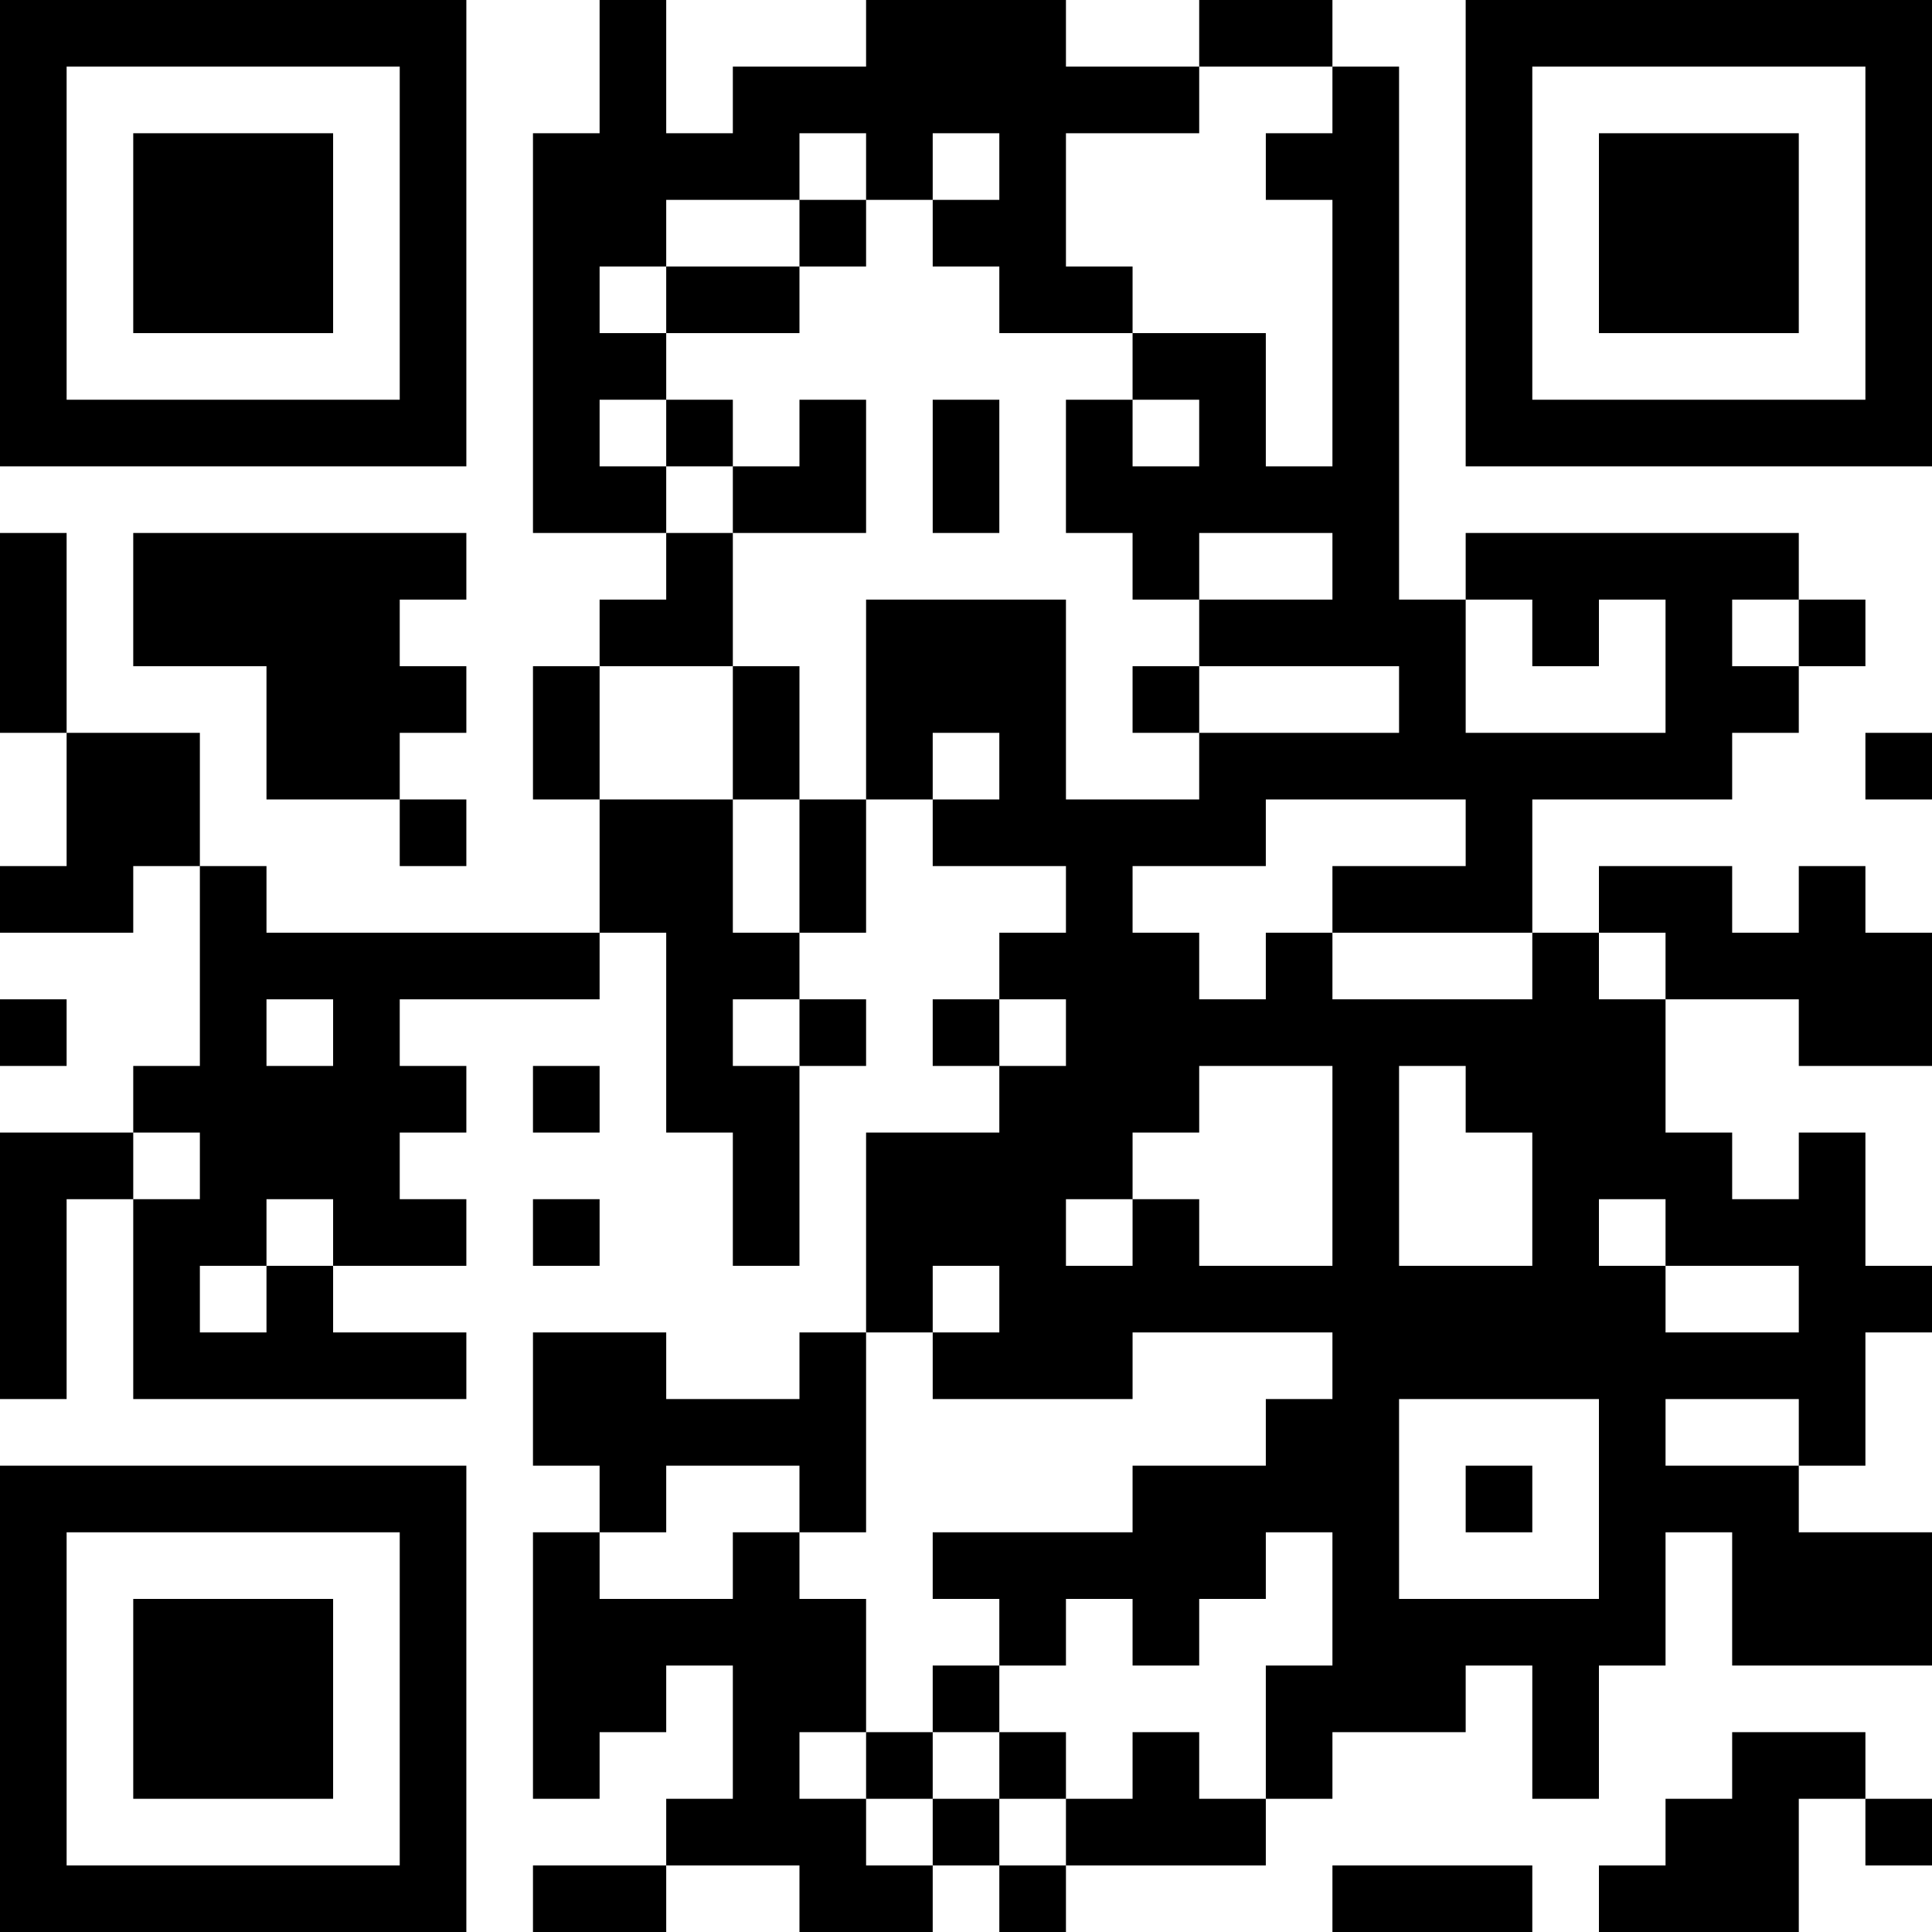
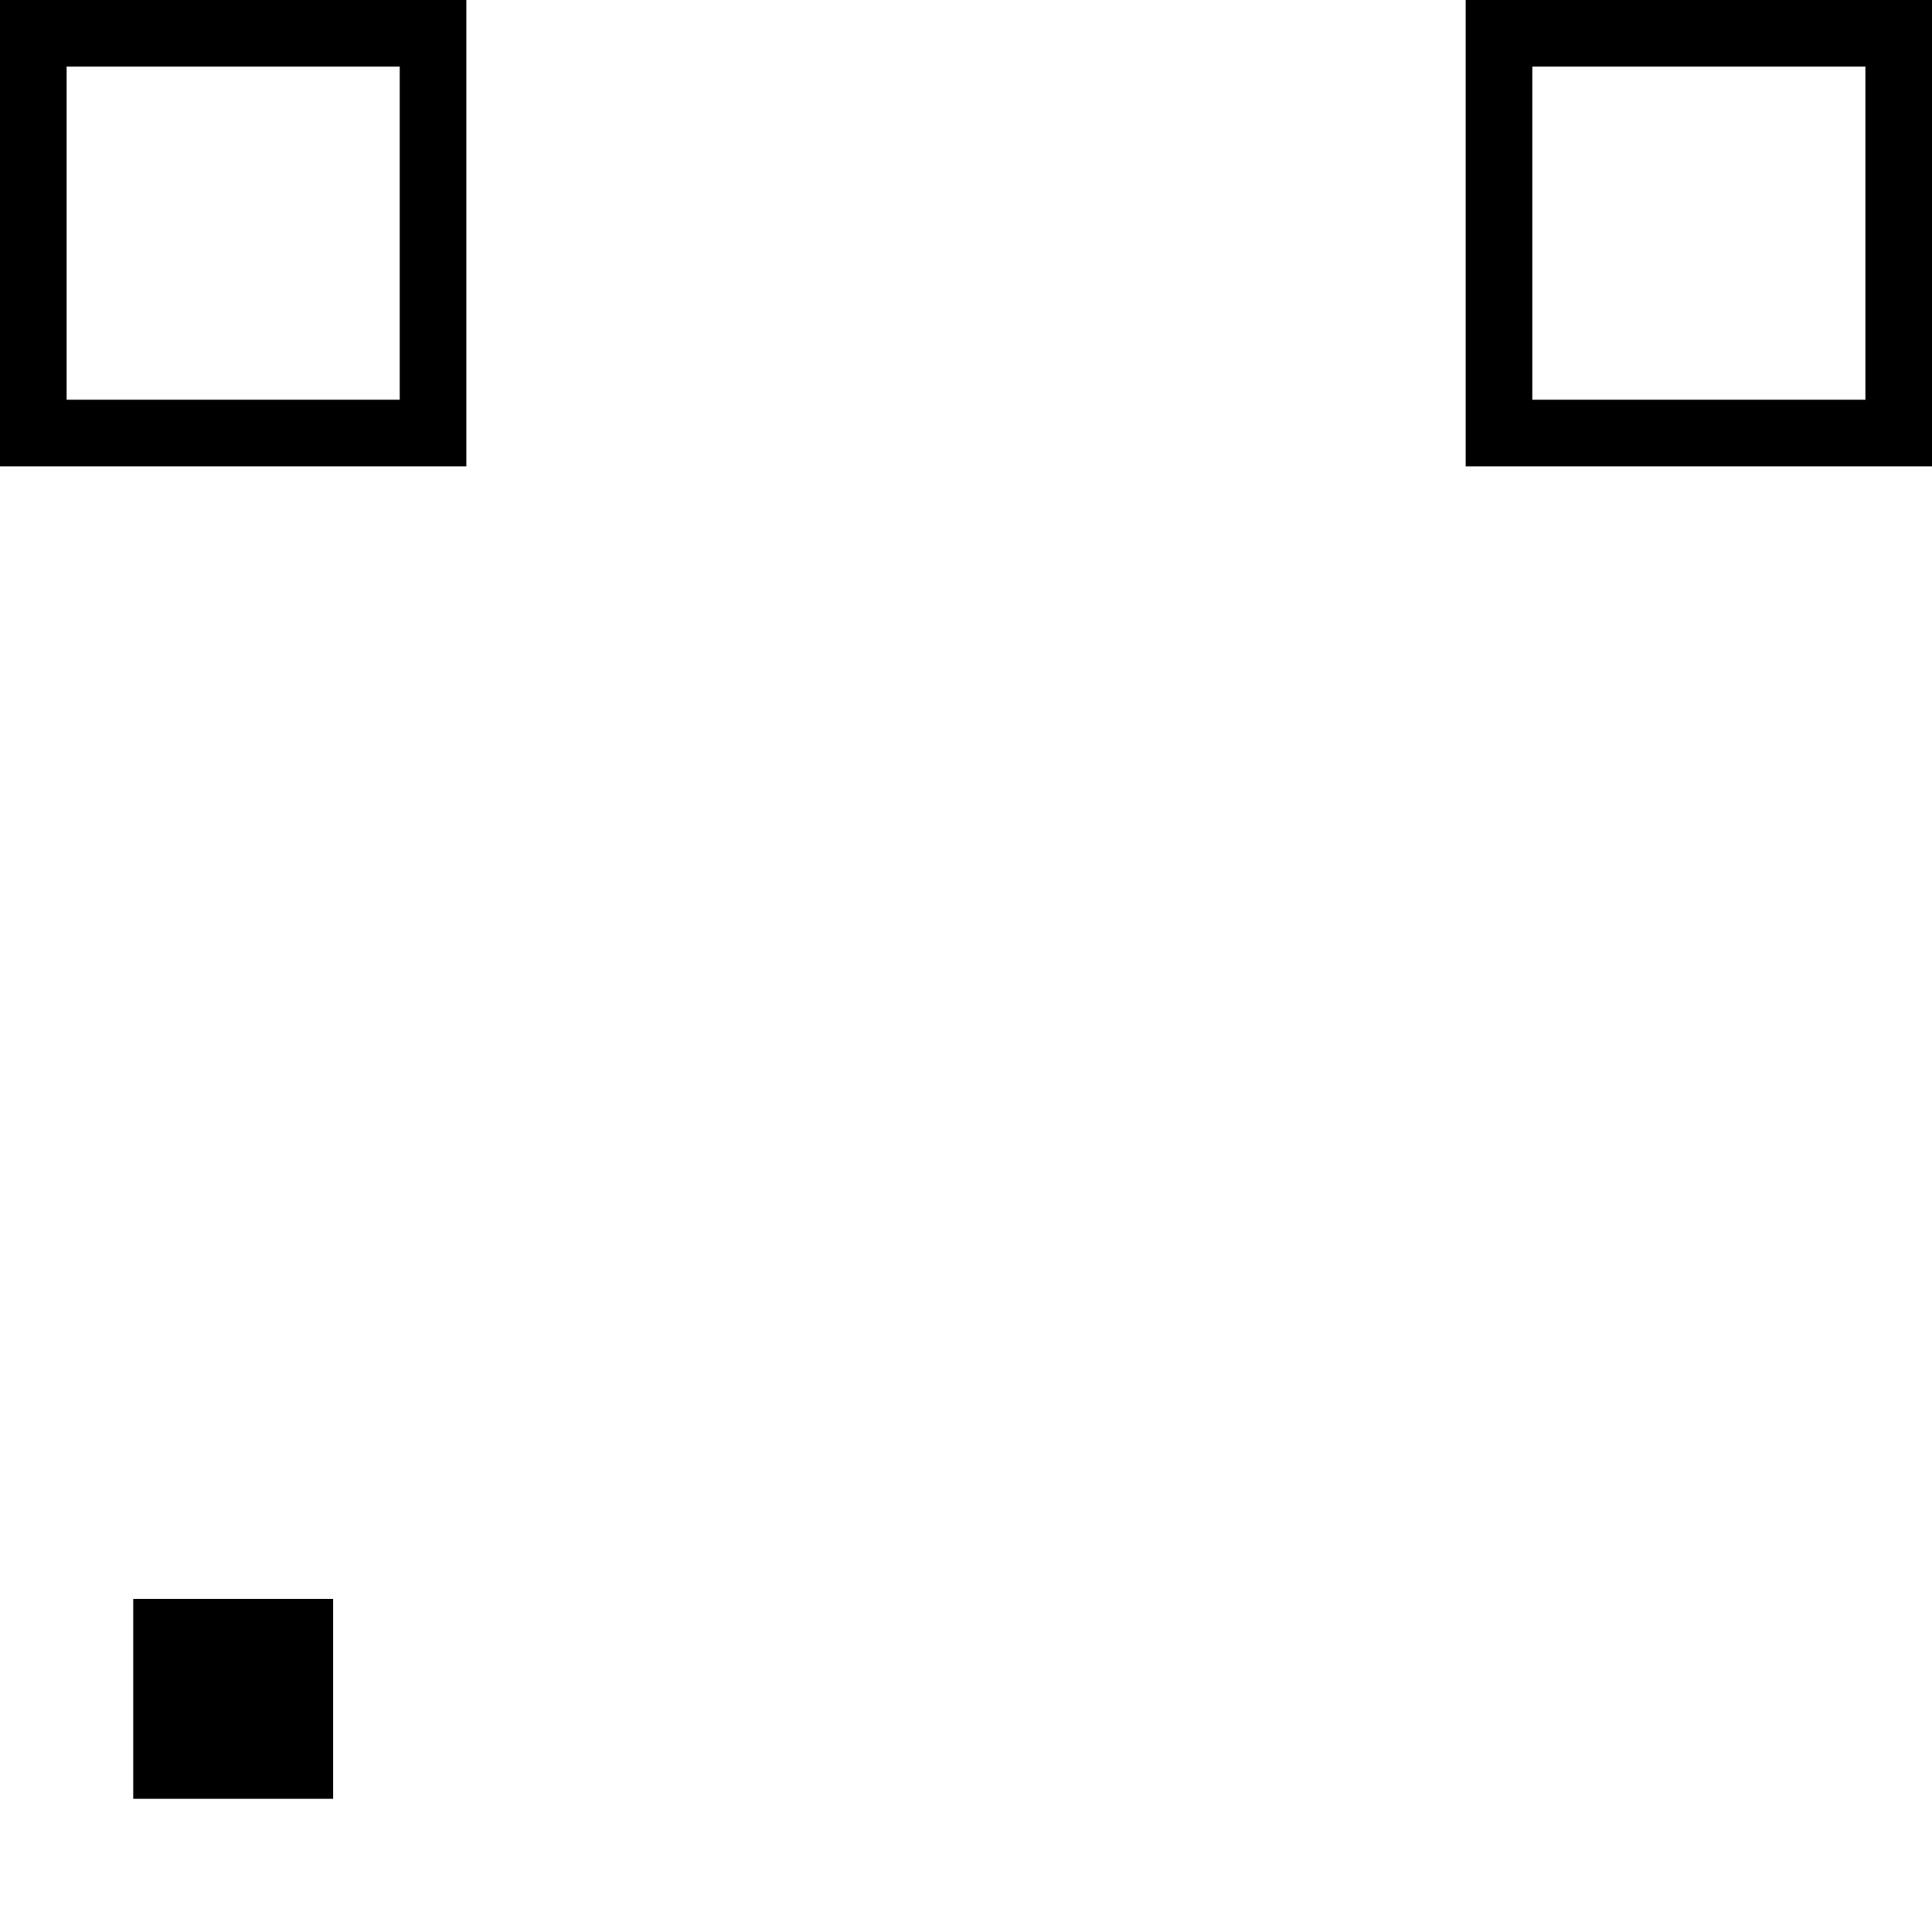
<svg xmlns="http://www.w3.org/2000/svg" version="1.1" width="300" height="300" viewBox="0 0 300 300">
-   <rect x="0" y="0" width="300" height="300" fill="#ffffff" />
  <g transform="scale(10.345)">
    <g transform="translate(0,0)">
      <g>
        <g transform="translate(3.5,3.5)">
          <path fill-rule="evenodd" d="M-3.5 -3.5L3.5 -3.5L3.5 3.5L-3.5 3.5ZM-2.5 -2.5L-2.5 2.5L2.5 2.5L2.5 -2.5Z" fill="#000000" />
-           <path fill-rule="evenodd" d="M-1.5 -1.5L1.5 -1.5L1.5 1.5L-1.5 1.5Z" fill="#000000" />
        </g>
      </g>
      <g>
        <g transform="translate(25.5,3.5)">
          <g transform="rotate(90)">
            <path fill-rule="evenodd" d="M-3.5 -3.5L3.5 -3.5L3.5 3.5L-3.5 3.5ZM-2.5 -2.5L-2.5 2.5L2.5 2.5L2.5 -2.5Z" fill="#000000" />
-             <path fill-rule="evenodd" d="M-1.5 -1.5L1.5 -1.5L1.5 1.5L-1.5 1.5Z" fill="#000000" />
          </g>
        </g>
      </g>
      <g>
        <g transform="translate(3.5,25.5)">
          <g transform="rotate(-90)">
-             <path fill-rule="evenodd" d="M-3.5 -3.5L3.5 -3.5L3.5 3.5L-3.5 3.5ZM-2.5 -2.5L-2.5 2.5L2.5 2.5L2.5 -2.5Z" fill="#000000" />
            <path fill-rule="evenodd" d="M-1.5 -1.5L1.5 -1.5L1.5 1.5L-1.5 1.5Z" fill="#000000" />
          </g>
        </g>
      </g>
-       <path fill-rule="evenodd" d="M9 0L9 2L8 2L8 8L10 8L10 9L9 9L9 10L8 10L8 12L9 12L9 14L4 14L4 13L3 13L3 11L1 11L1 8L0 8L0 11L1 11L1 13L0 13L0 14L2 14L2 13L3 13L3 16L2 16L2 17L0 17L0 21L1 21L1 18L2 18L2 21L7 21L7 20L5 20L5 19L7 19L7 18L6 18L6 17L7 17L7 16L6 16L6 15L9 15L9 14L10 14L10 17L11 17L11 19L12 19L12 16L13 16L13 15L12 15L12 14L13 14L13 12L14 12L14 13L16 13L16 14L15 14L15 15L14 15L14 16L15 16L15 17L13 17L13 20L12 20L12 21L10 21L10 20L8 20L8 22L9 22L9 23L8 23L8 27L9 27L9 26L10 26L10 25L11 25L11 27L10 27L10 28L8 28L8 29L10 29L10 28L12 28L12 29L14 29L14 28L15 28L15 29L16 29L16 28L19 28L19 27L20 27L20 26L22 26L22 25L23 25L23 27L24 27L24 25L25 25L25 23L26 23L26 25L29 25L29 23L27 23L27 22L28 22L28 20L29 20L29 19L28 19L28 17L27 17L27 18L26 18L26 17L25 17L25 15L27 15L27 16L29 16L29 14L28 14L28 13L27 13L27 14L26 14L26 13L24 13L24 14L23 14L23 12L26 12L26 11L27 11L27 10L28 10L28 9L27 9L27 8L22 8L22 9L21 9L21 1L20 1L20 0L18 0L18 1L16 1L16 0L13 0L13 1L11 1L11 2L10 2L10 0ZM18 1L18 2L16 2L16 4L17 4L17 5L15 5L15 4L14 4L14 3L15 3L15 2L14 2L14 3L13 3L13 2L12 2L12 3L10 3L10 4L9 4L9 5L10 5L10 6L9 6L9 7L10 7L10 8L11 8L11 10L9 10L9 12L11 12L11 14L12 14L12 12L13 12L13 9L16 9L16 12L18 12L18 11L21 11L21 10L18 10L18 9L20 9L20 8L18 8L18 9L17 9L17 8L16 8L16 6L17 6L17 7L18 7L18 6L17 6L17 5L19 5L19 7L20 7L20 3L19 3L19 2L20 2L20 1ZM12 3L12 4L10 4L10 5L12 5L12 4L13 4L13 3ZM10 6L10 7L11 7L11 8L13 8L13 6L12 6L12 7L11 7L11 6ZM14 6L14 8L15 8L15 6ZM2 8L2 10L4 10L4 12L6 12L6 13L7 13L7 12L6 12L6 11L7 11L7 10L6 10L6 9L7 9L7 8ZM22 9L22 11L25 11L25 9L24 9L24 10L23 10L23 9ZM26 9L26 10L27 10L27 9ZM11 10L11 12L12 12L12 10ZM17 10L17 11L18 11L18 10ZM14 11L14 12L15 12L15 11ZM28 11L28 12L29 12L29 11ZM19 12L19 13L17 13L17 14L18 14L18 15L19 15L19 14L20 14L20 15L23 15L23 14L20 14L20 13L22 13L22 12ZM24 14L24 15L25 15L25 14ZM0 15L0 16L1 16L1 15ZM4 15L4 16L5 16L5 15ZM11 15L11 16L12 16L12 15ZM15 15L15 16L16 16L16 15ZM8 16L8 17L9 17L9 16ZM18 16L18 17L17 17L17 18L16 18L16 19L17 19L17 18L18 18L18 19L20 19L20 16ZM21 16L21 19L23 19L23 17L22 17L22 16ZM2 17L2 18L3 18L3 17ZM4 18L4 19L3 19L3 20L4 20L4 19L5 19L5 18ZM8 18L8 19L9 19L9 18ZM24 18L24 19L25 19L25 20L27 20L27 19L25 19L25 18ZM14 19L14 20L13 20L13 23L12 23L12 22L10 22L10 23L9 23L9 24L11 24L11 23L12 23L12 24L13 24L13 26L12 26L12 27L13 27L13 28L14 28L14 27L15 27L15 28L16 28L16 27L17 27L17 26L18 26L18 27L19 27L19 25L20 25L20 23L19 23L19 24L18 24L18 25L17 25L17 24L16 24L16 25L15 25L15 24L14 24L14 23L17 23L17 22L19 22L19 21L20 21L20 20L17 20L17 21L14 21L14 20L15 20L15 19ZM21 21L21 24L24 24L24 21ZM25 21L25 22L27 22L27 21ZM22 22L22 23L23 23L23 22ZM14 25L14 26L13 26L13 27L14 27L14 26L15 26L15 27L16 27L16 26L15 26L15 25ZM26 26L26 27L25 27L25 28L24 28L24 29L27 29L27 27L28 27L28 28L29 28L29 27L28 27L28 26ZM20 28L20 29L23 29L23 28Z" fill="#000000" />
    </g>
  </g>
</svg>